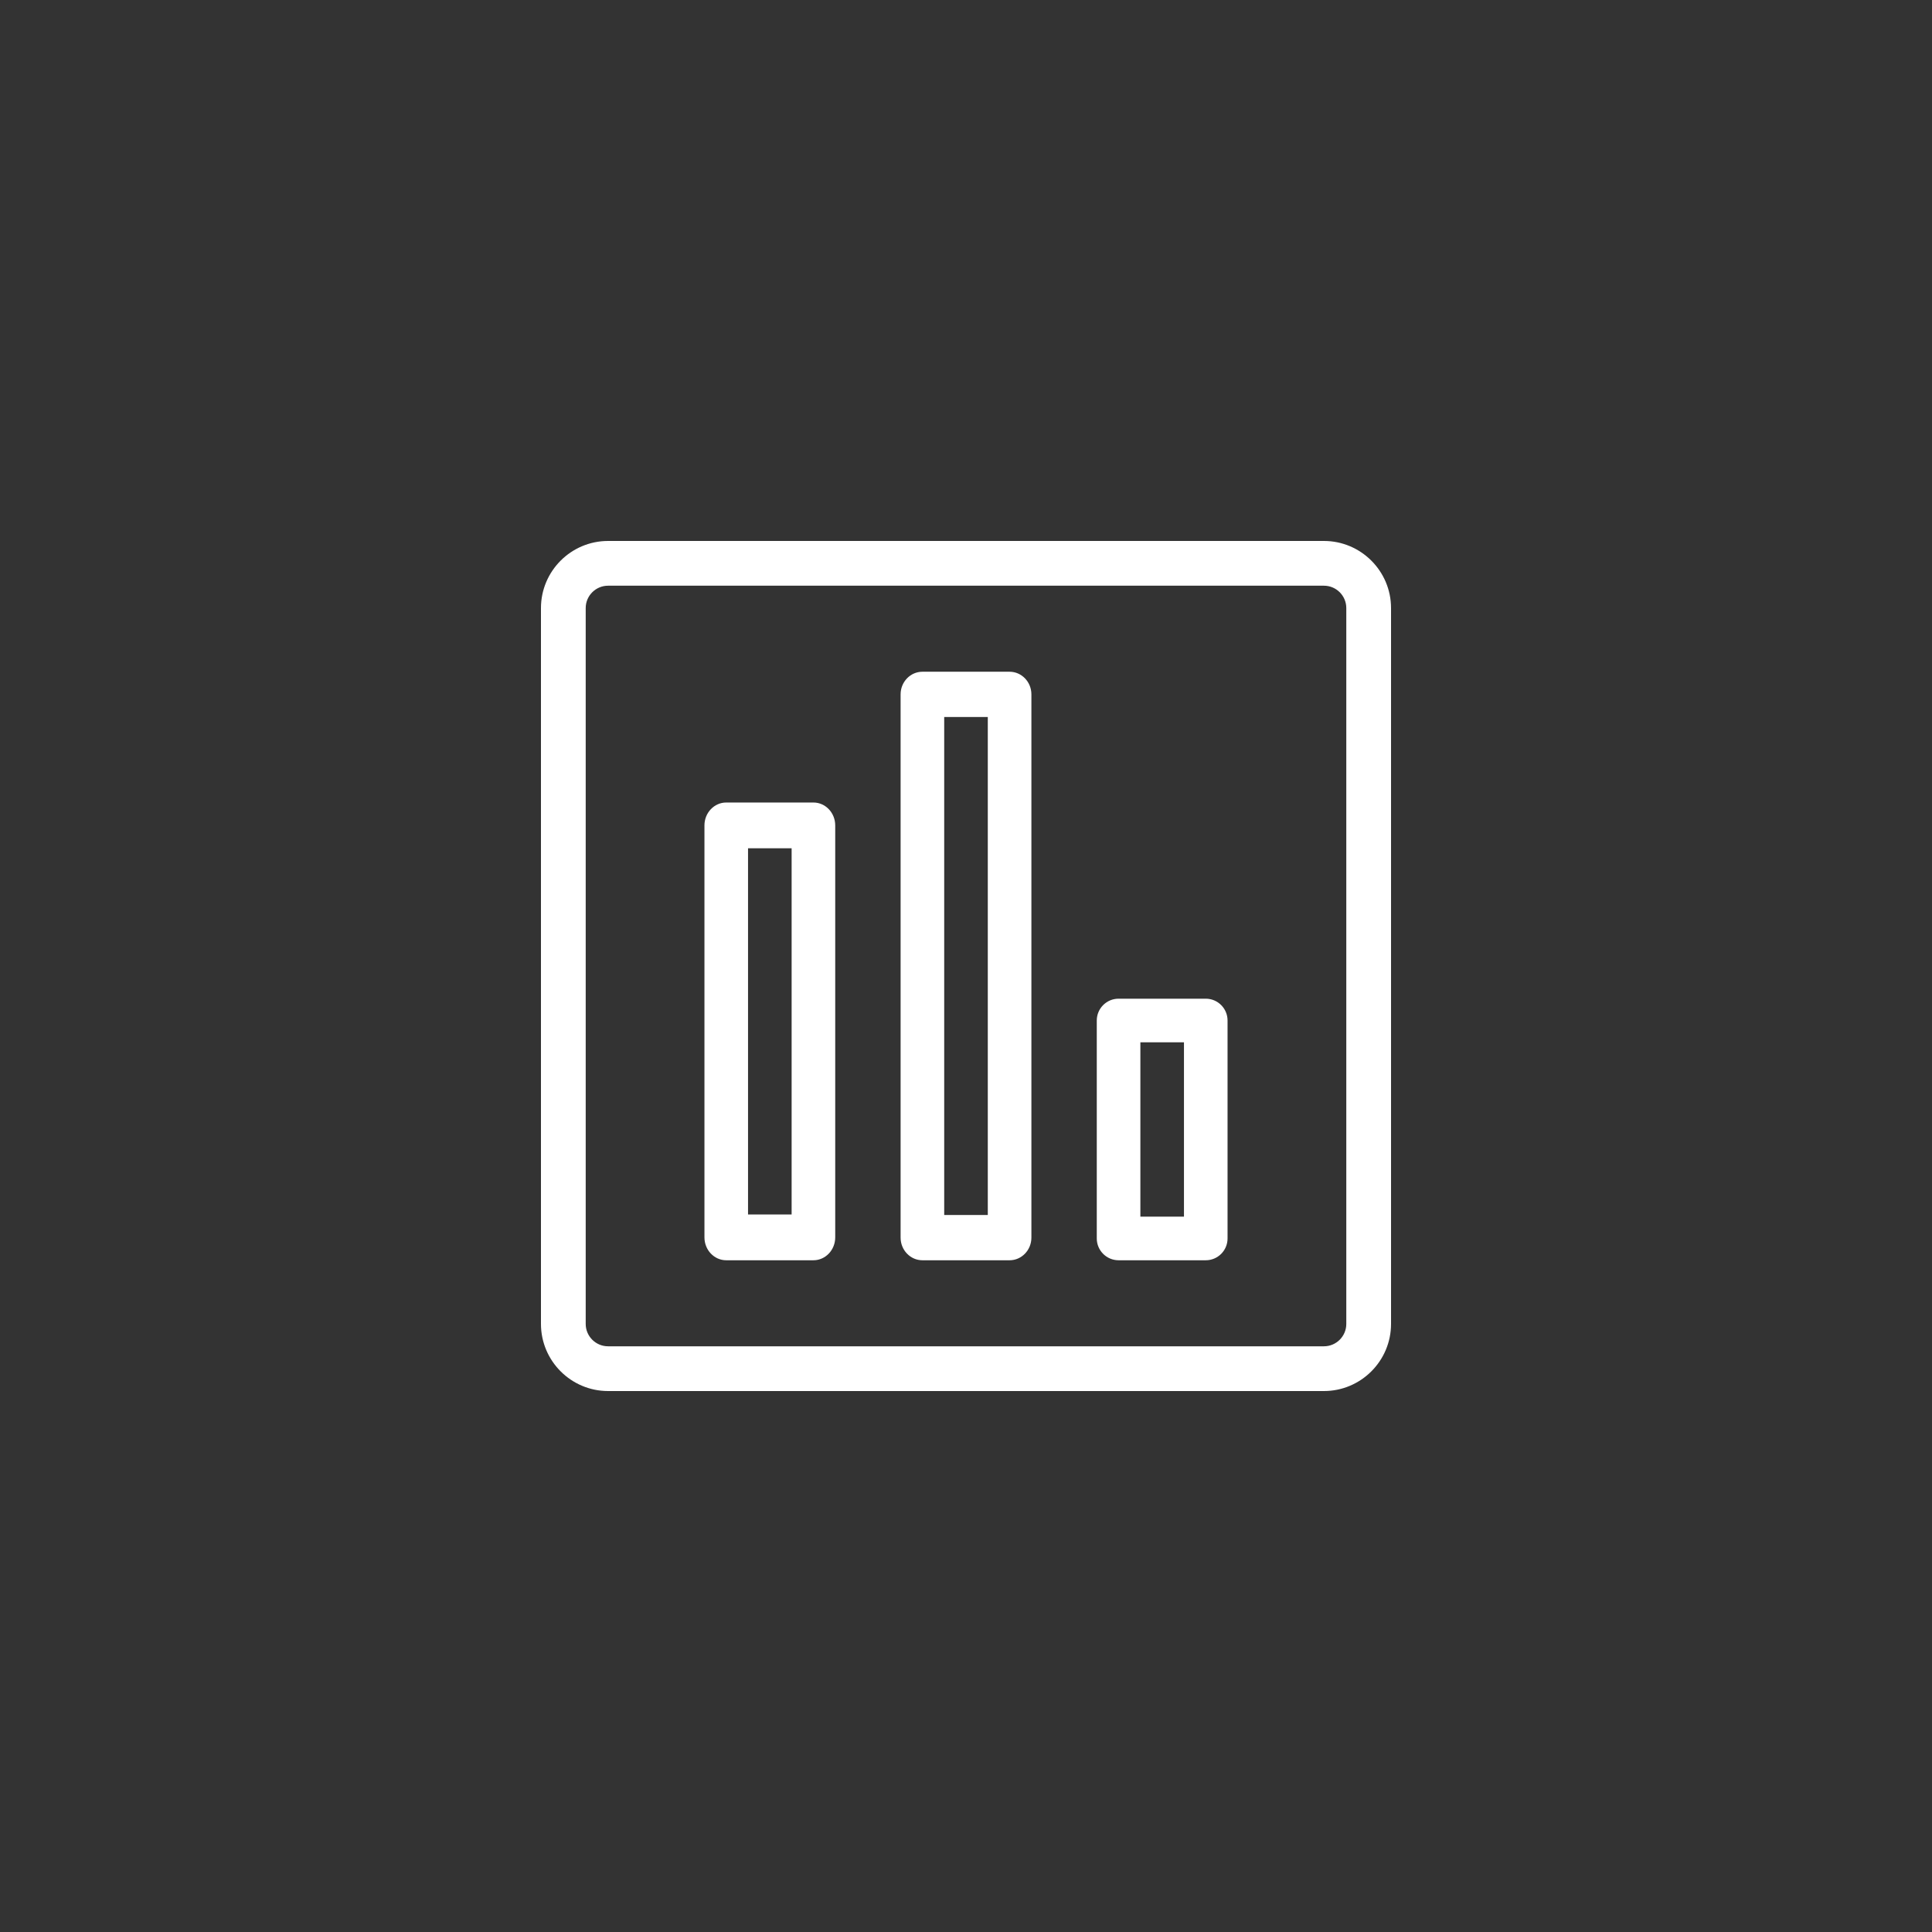
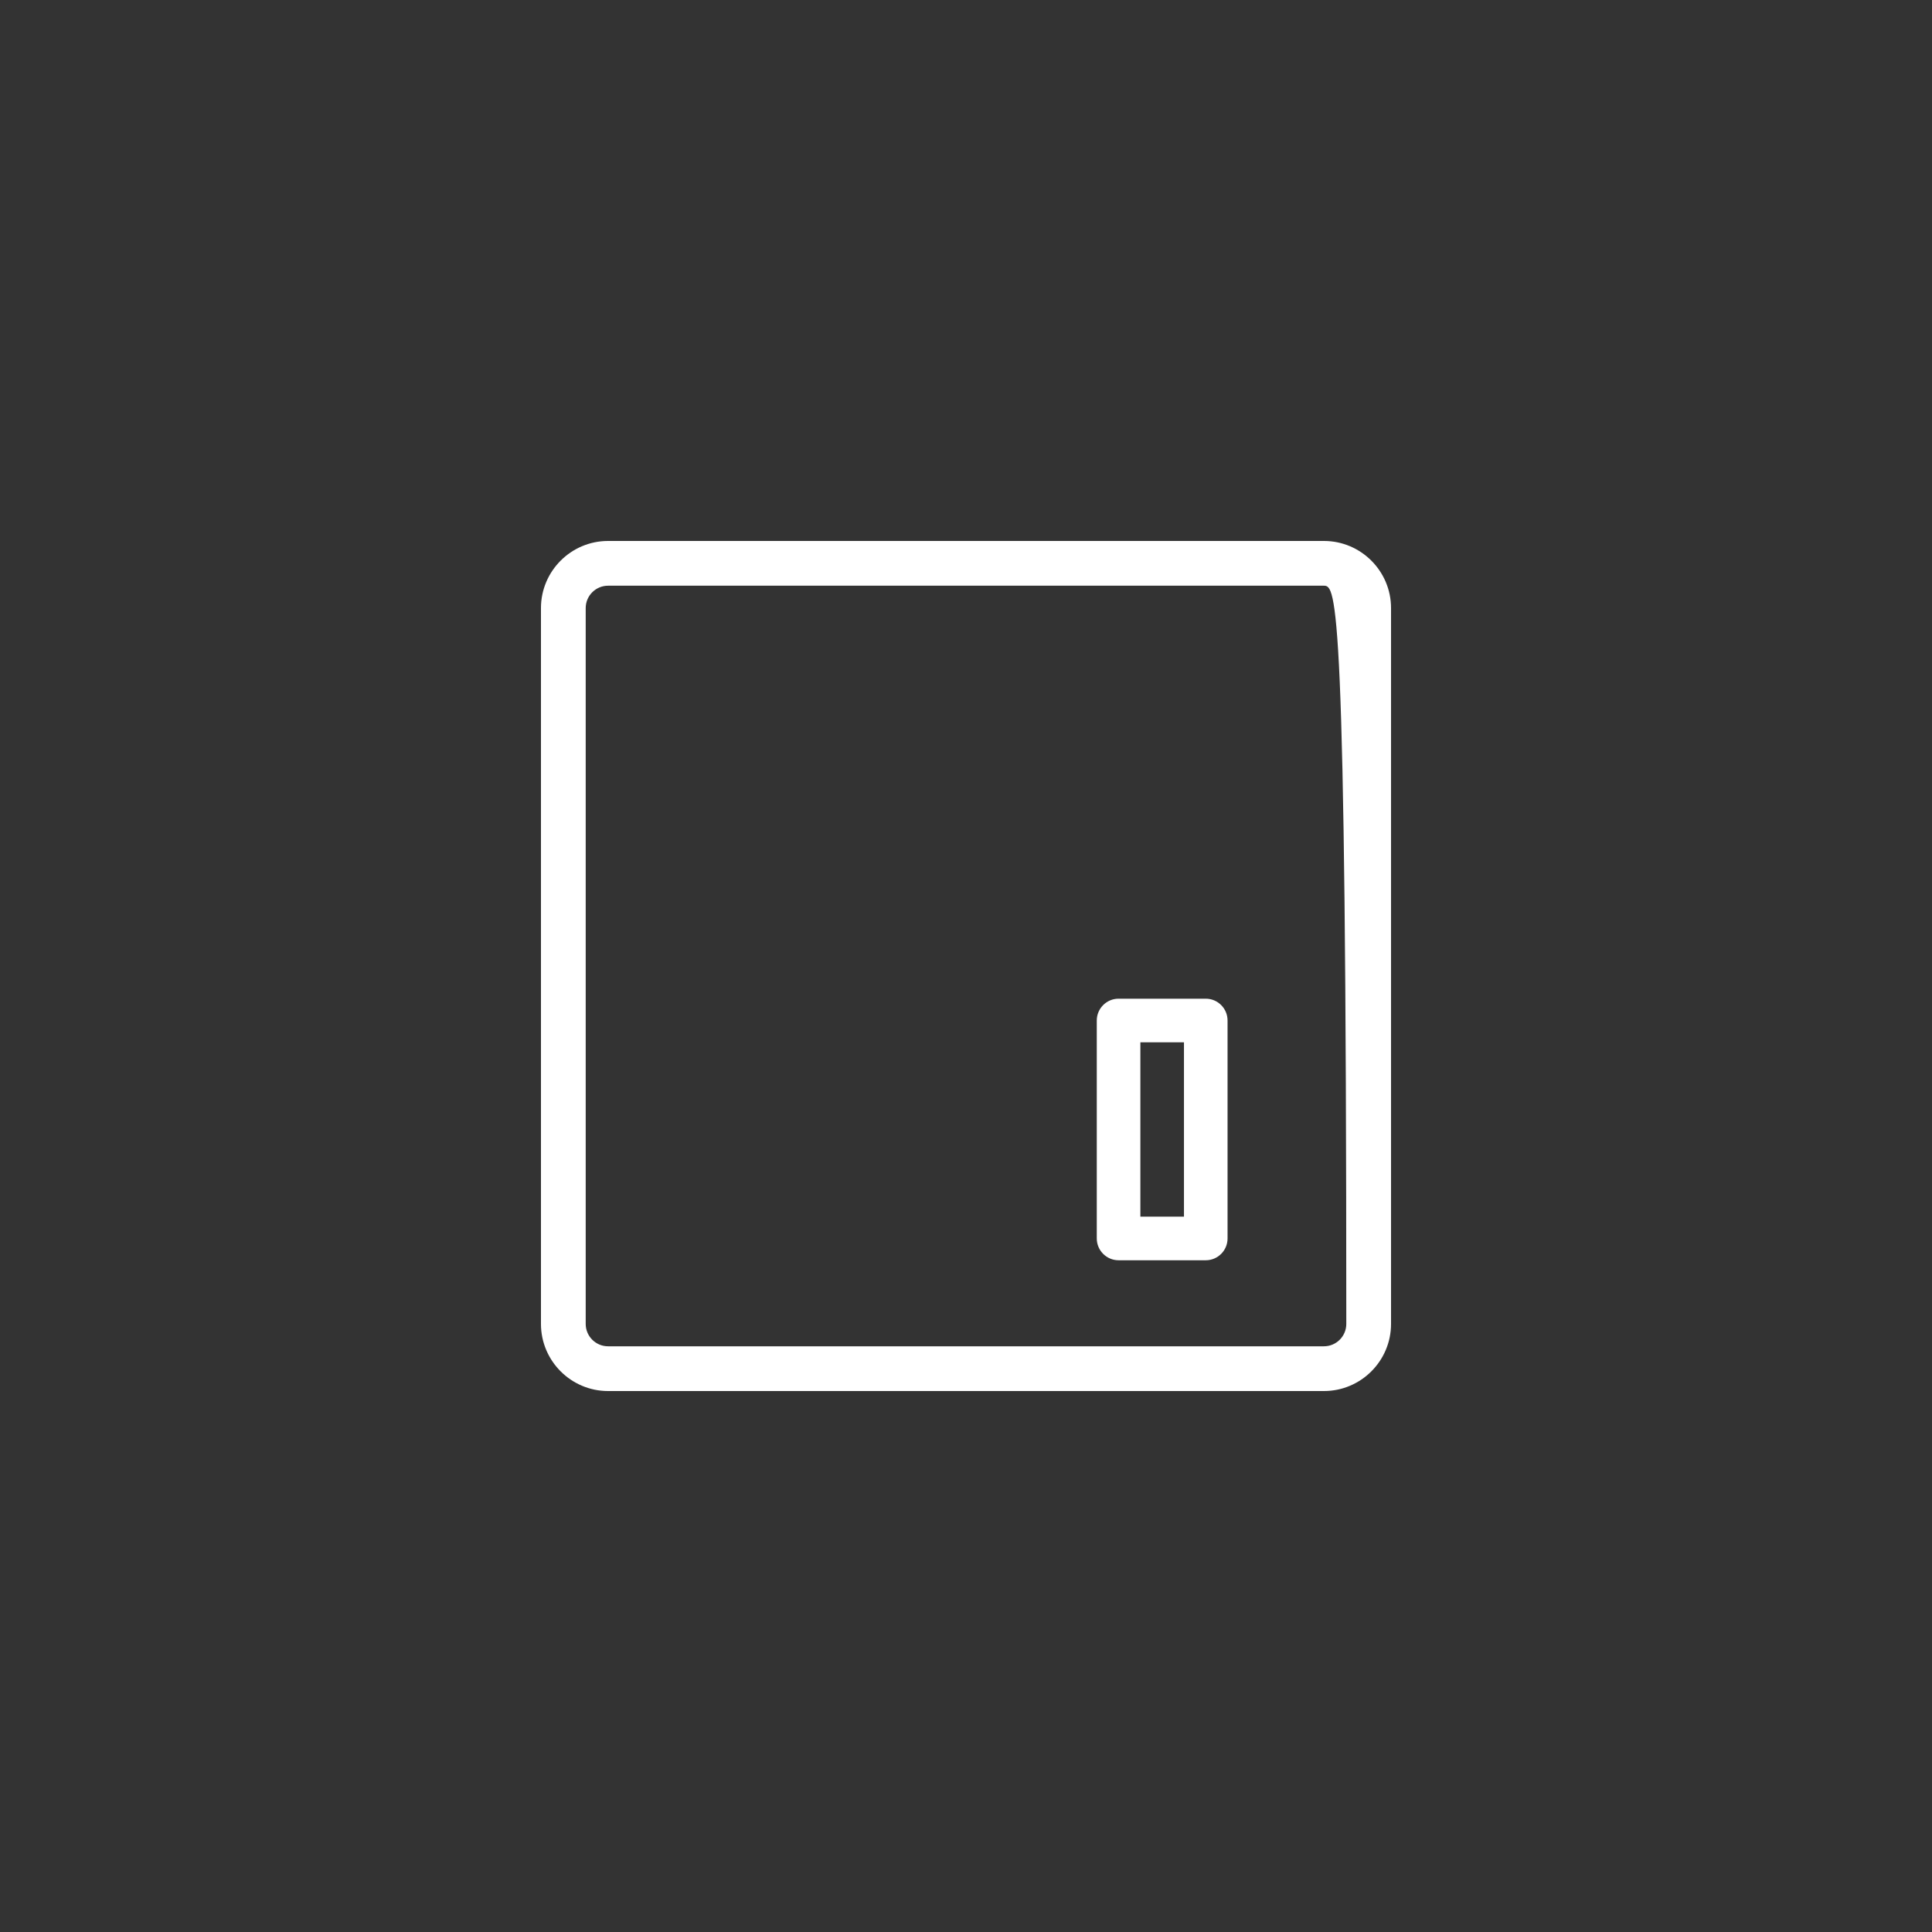
<svg xmlns="http://www.w3.org/2000/svg" width="100px" height="100px" viewBox="0 0 100 100" version="1.1">
  <rect x="0" y="0" width="100" height="100" fill="#333333" stroke="none" />
  <title>chart</title>
  <desc>Created with Sketch.</desc>
  <defs />
  <g id="chart" stroke="none" stroke-width="1" fill="none" fill-rule="evenodd">
    <g id="chart-bars" transform="translate(28, 28)" fill="#FFFFFF" fill-rule="nonzero">
-       <path d="M40.526,44 L3.474,44 C1.559,44 0,42.441 0,40.526 L0,3.474 C0,1.559 1.559,0 3.474,0 L40.526,0 C42.441,0 44,1.559 44,3.474 L44,40.526 C44,42.441 42.441,44 40.526,44 Z M3.474,2.316 C2.835,2.316 2.316,2.835 2.316,3.474 L2.316,40.526 C2.316,41.165 2.835,41.684 3.474,41.684 L40.526,41.684 C41.165,41.684 41.684,41.165 41.684,40.526 L41.684,3.474 C41.684,2.835 41.165,2.316 40.526,2.316 L3.474,2.316 Z" id="Shape" />
-       <path d="M14.103,37.231 L9.59,37.231 C8.967,37.231 8.462,36.7 8.462,36.046 L8.462,14.723 C8.462,14.069 8.967,13.538 9.59,13.538 L14.103,13.538 C14.725,13.538 15.231,14.069 15.231,14.723 L15.231,36.046 C15.231,36.7 14.725,37.231 14.103,37.231 Z M10.718,34.862 L12.974,34.862 L12.974,15.908 L10.718,15.908 L10.718,34.862 Z" id="Shape" />
-       <path d="M24.256,37.231 L19.744,37.231 C19.121,37.231 18.615,36.706 18.615,36.059 L18.615,7.941 C18.615,7.294 19.121,6.769 19.744,6.769 L24.256,6.769 C24.879,6.769 25.385,7.294 25.385,7.941 L25.385,36.059 C25.385,36.706 24.879,37.231 24.256,37.231 Z M20.872,34.888 L23.128,34.888 L23.128,9.112 L20.872,9.112 L20.872,34.888 Z" id="Shape" />
+       <path d="M40.526,44 L3.474,44 C1.559,44 0,42.441 0,40.526 L0,3.474 C0,1.559 1.559,0 3.474,0 L40.526,0 C42.441,0 44,1.559 44,3.474 L44,40.526 C44,42.441 42.441,44 40.526,44 Z M3.474,2.316 C2.835,2.316 2.316,2.835 2.316,3.474 L2.316,40.526 C2.316,41.165 2.835,41.684 3.474,41.684 L40.526,41.684 C41.165,41.684 41.684,41.165 41.684,40.526 C41.684,2.835 41.165,2.316 40.526,2.316 L3.474,2.316 Z" id="Shape" />
      <path d="M34.41,37.231 L29.897,37.231 C29.275,37.231 28.769,36.725 28.769,36.103 L28.769,24.821 C28.769,24.198 29.275,23.692 29.897,23.692 L34.41,23.692 C35.033,23.692 35.538,24.198 35.538,24.821 L35.538,36.103 C35.538,36.725 35.033,37.231 34.41,37.231 Z M31.026,34.974 L33.282,34.974 L33.282,25.949 L31.026,25.949 L31.026,34.974 Z" id="Shape" />
    </g>
  </g>
</svg>